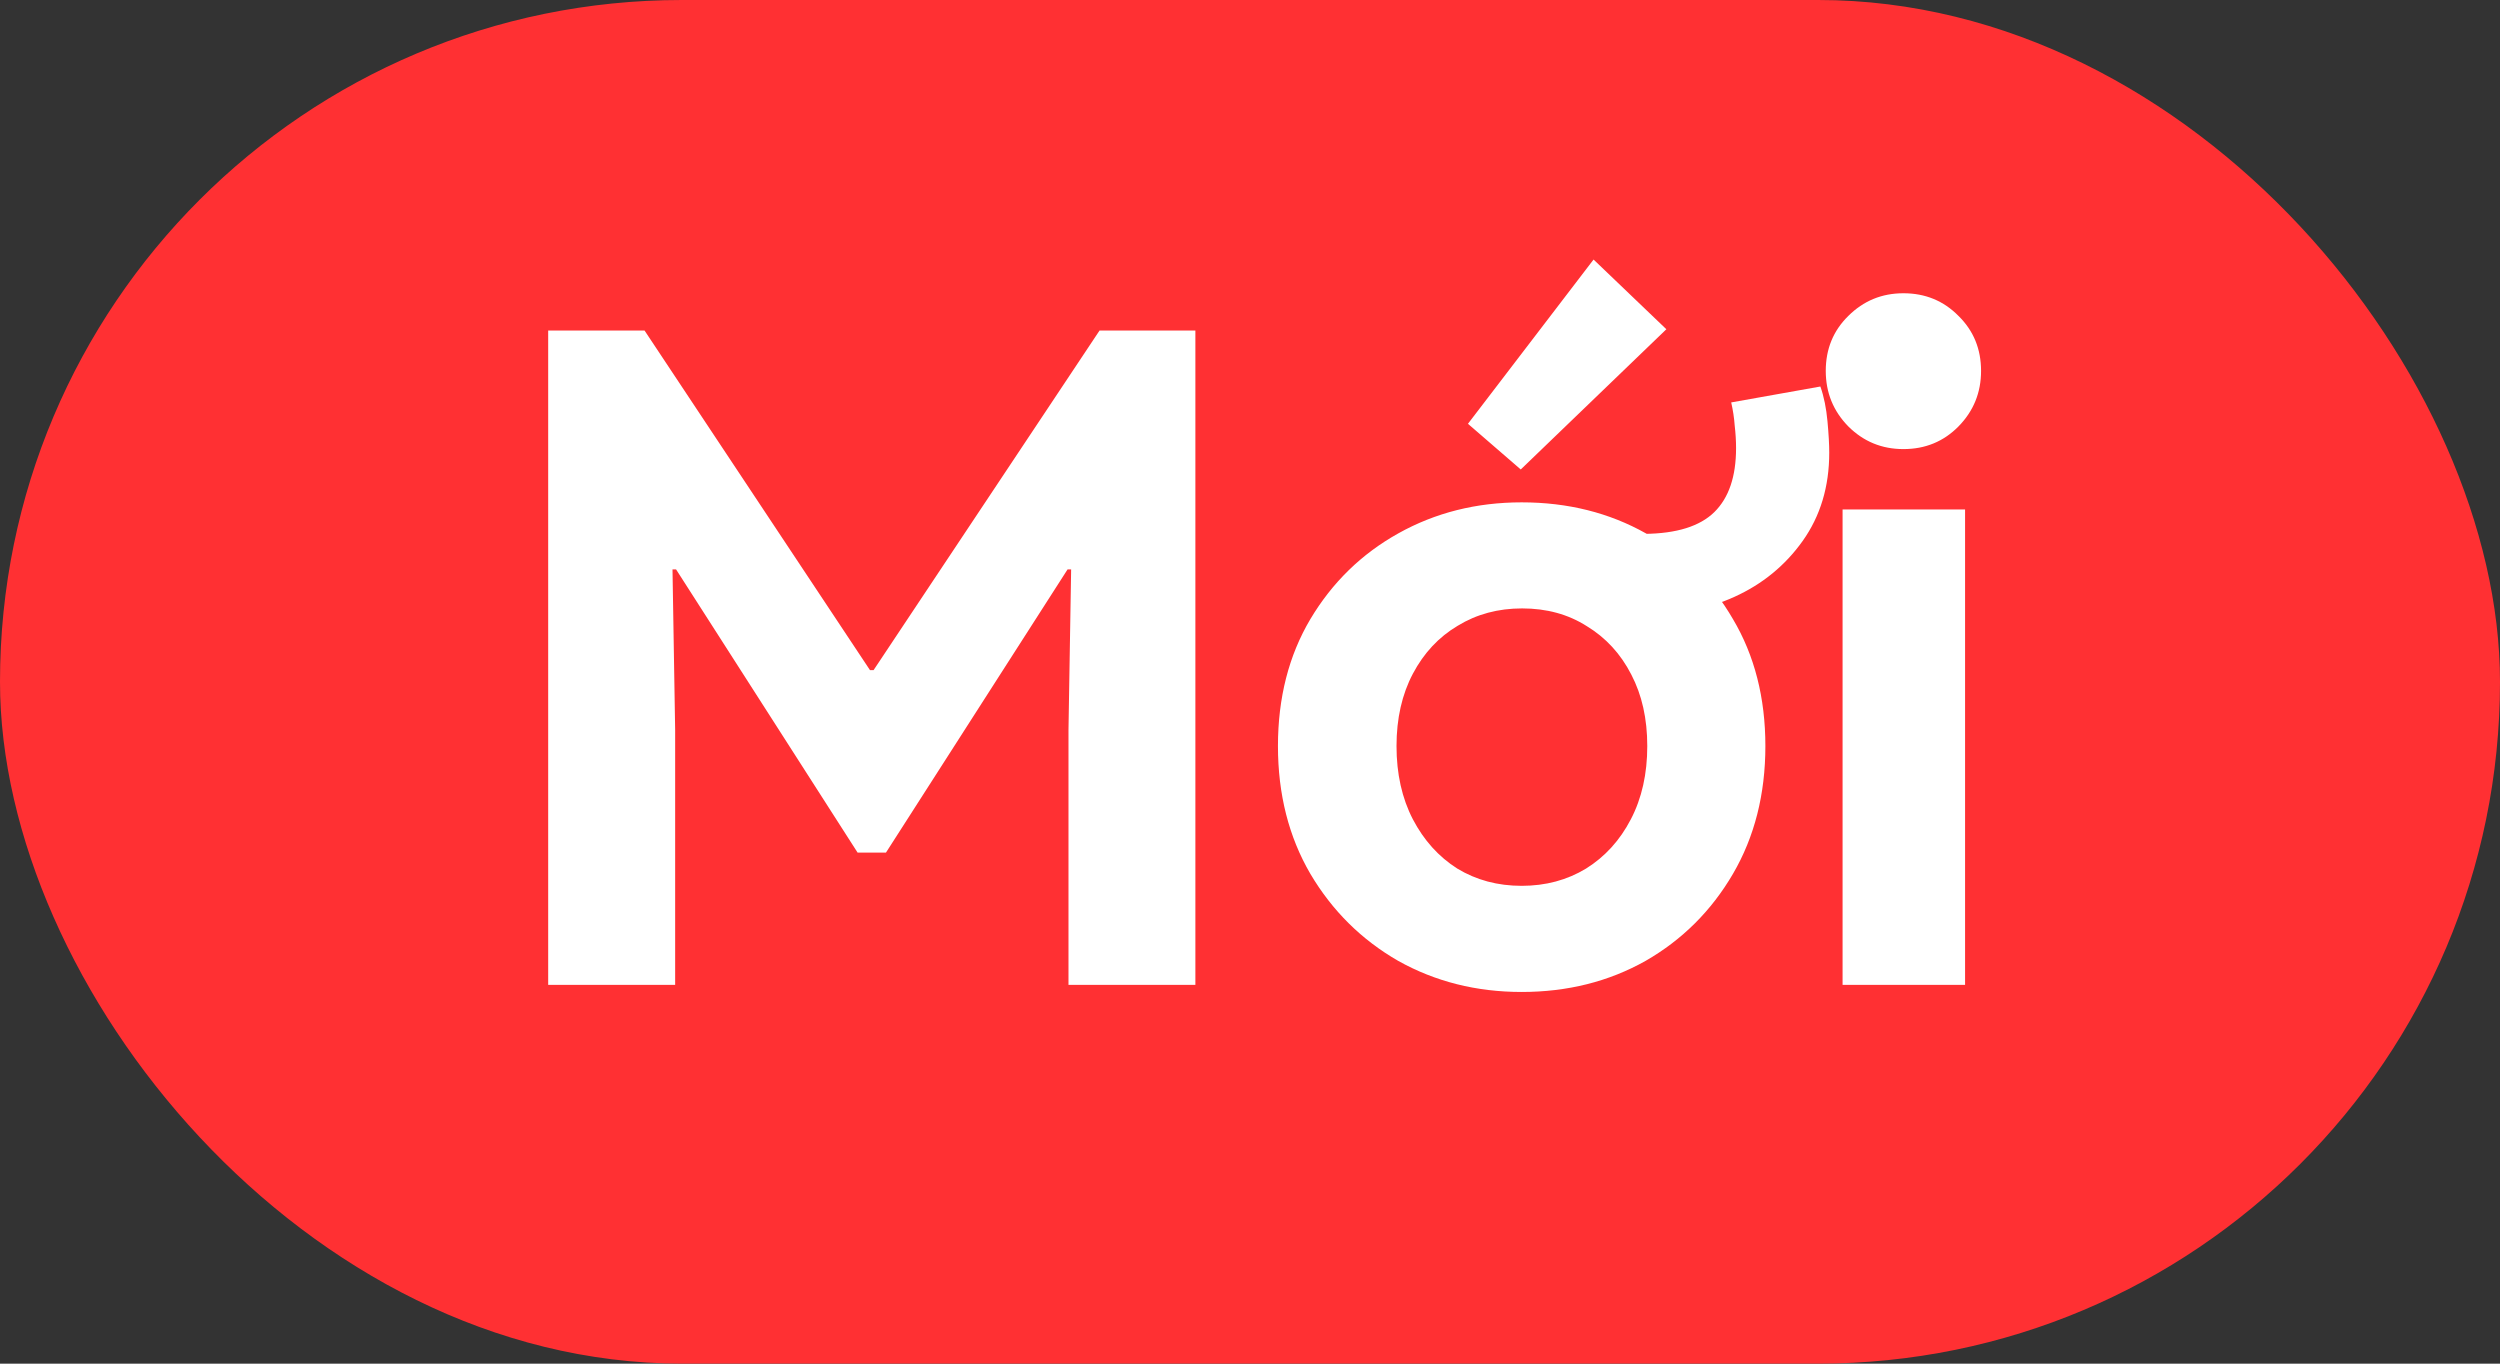
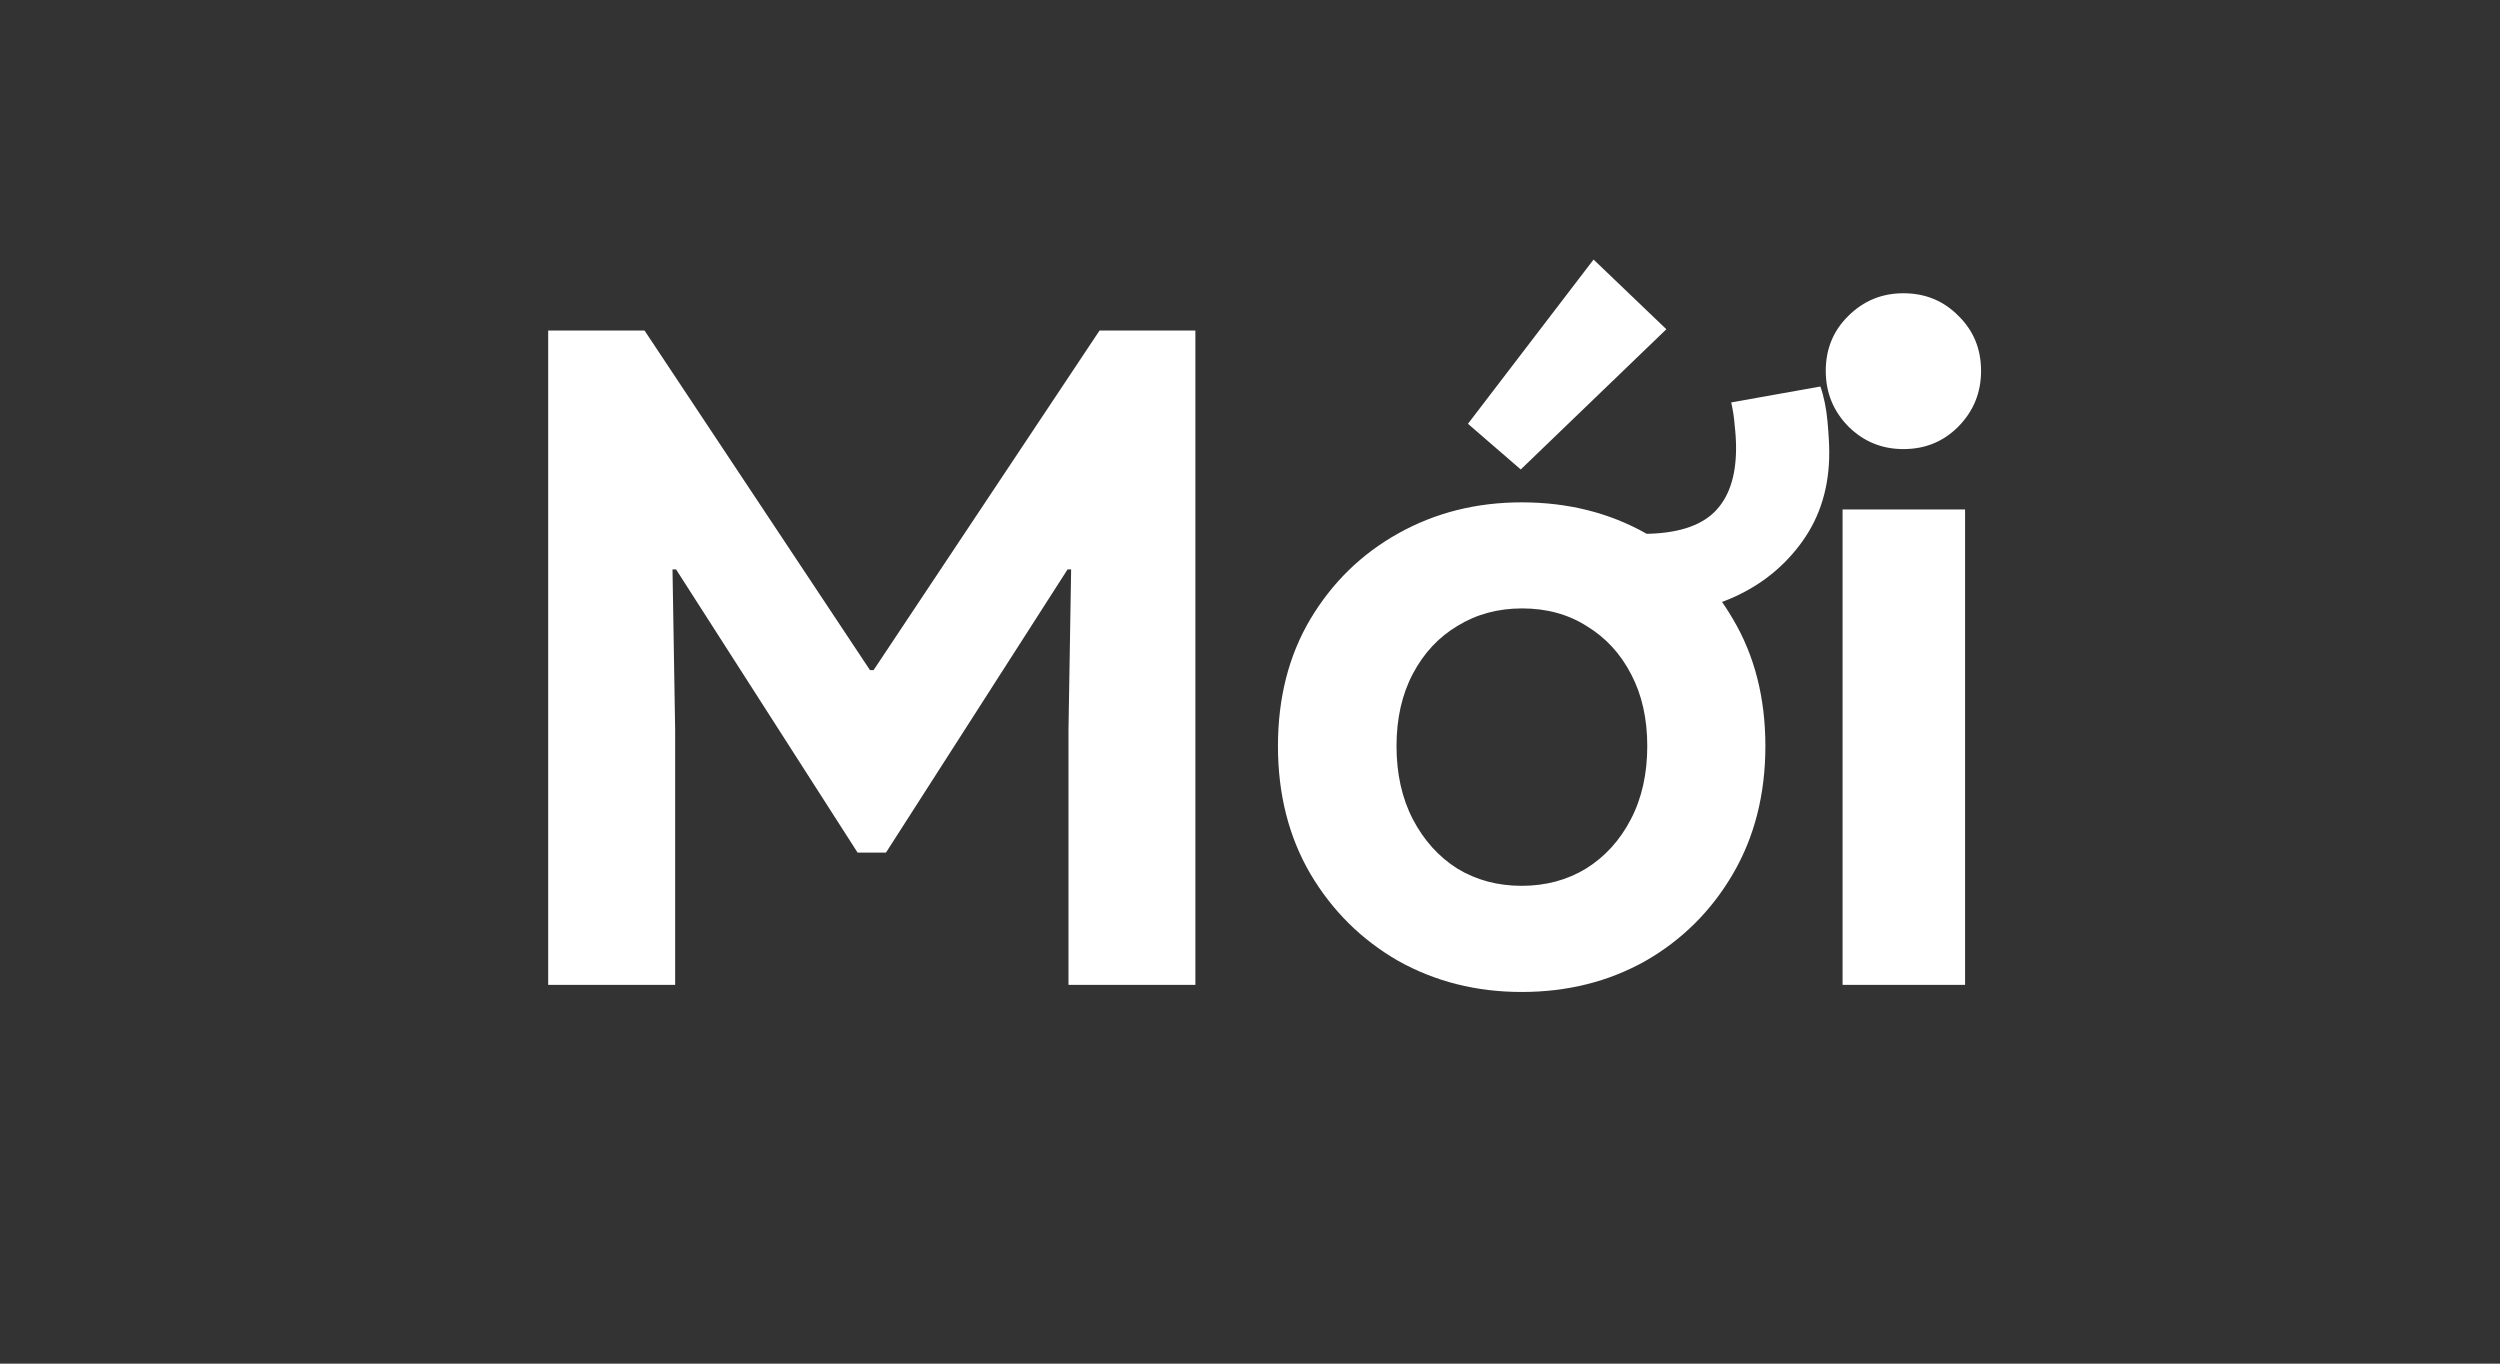
<svg xmlns="http://www.w3.org/2000/svg" width="33" height="18" viewBox="0 0 33 18" fill="none">
  <rect x="0" y="0" width="33" height="18" fill="#333333" stroke="none" />
-   <rect width="33" height="18" rx="9" fill="#FF3033" />
  <path d="M7.236 13V4.363H8.508L11.484 8.846H11.531L14.514 4.363H15.779V13H14.104V9.637L14.139 7.516H14.092L11.695 11.254H11.32L8.924 7.516H8.877L8.912 9.637V13H7.236ZM20.086 13.094C19.488 13.094 18.945 12.957 18.457 12.684C17.973 12.406 17.586 12.023 17.297 11.535C17.012 11.047 16.869 10.484 16.869 9.848C16.869 9.211 17.012 8.652 17.297 8.172C17.586 7.688 17.973 7.311 18.457 7.041C18.945 6.768 19.488 6.631 20.086 6.631C20.695 6.631 21.242 6.768 21.727 7.041C22.211 7.311 22.594 7.688 22.875 8.172C23.16 8.652 23.303 9.211 23.303 9.848C23.303 10.484 23.16 11.047 22.875 11.535C22.59 12.023 22.205 12.406 21.721 12.684C21.236 12.957 20.691 13.094 20.086 13.094ZM20.086 11.693C20.402 11.693 20.686 11.617 20.936 11.465C21.186 11.309 21.383 11.092 21.527 10.815C21.672 10.537 21.744 10.215 21.744 9.848C21.744 9.488 21.674 9.174 21.533 8.904C21.393 8.631 21.197 8.418 20.947 8.266C20.701 8.109 20.416 8.031 20.092 8.031C19.775 8.031 19.492 8.107 19.242 8.26C18.992 8.408 18.795 8.619 18.65 8.893C18.506 9.166 18.434 9.484 18.434 9.848C18.434 10.215 18.506 10.537 18.65 10.815C18.795 11.092 18.99 11.309 19.236 11.465C19.486 11.617 19.77 11.693 20.086 11.693ZM21.732 8.096L21.709 7.047C22.131 7.043 22.438 6.947 22.629 6.76C22.82 6.572 22.916 6.291 22.916 5.916C22.916 5.818 22.91 5.719 22.898 5.617C22.891 5.516 22.875 5.414 22.852 5.312L24.029 5.102C24.076 5.234 24.107 5.389 24.123 5.564C24.139 5.736 24.146 5.873 24.146 5.975C24.146 6.424 24.029 6.812 23.795 7.141C23.564 7.465 23.264 7.711 22.893 7.879C22.521 8.047 22.135 8.119 21.732 8.096ZM20.074 6.197L19.377 5.594L21.035 3.426L21.996 4.346L20.074 6.197ZM24.322 13V6.725H25.939V13H24.322ZM25.125 5.928C24.84 5.928 24.598 5.828 24.398 5.629C24.199 5.426 24.1 5.182 24.1 4.896C24.1 4.607 24.199 4.365 24.398 4.17C24.598 3.971 24.84 3.871 25.125 3.871C25.414 3.871 25.656 3.971 25.852 4.17C26.051 4.365 26.15 4.607 26.15 4.896C26.15 5.182 26.051 5.426 25.852 5.629C25.656 5.828 25.414 5.928 25.125 5.928Z" fill="white" />
</svg>